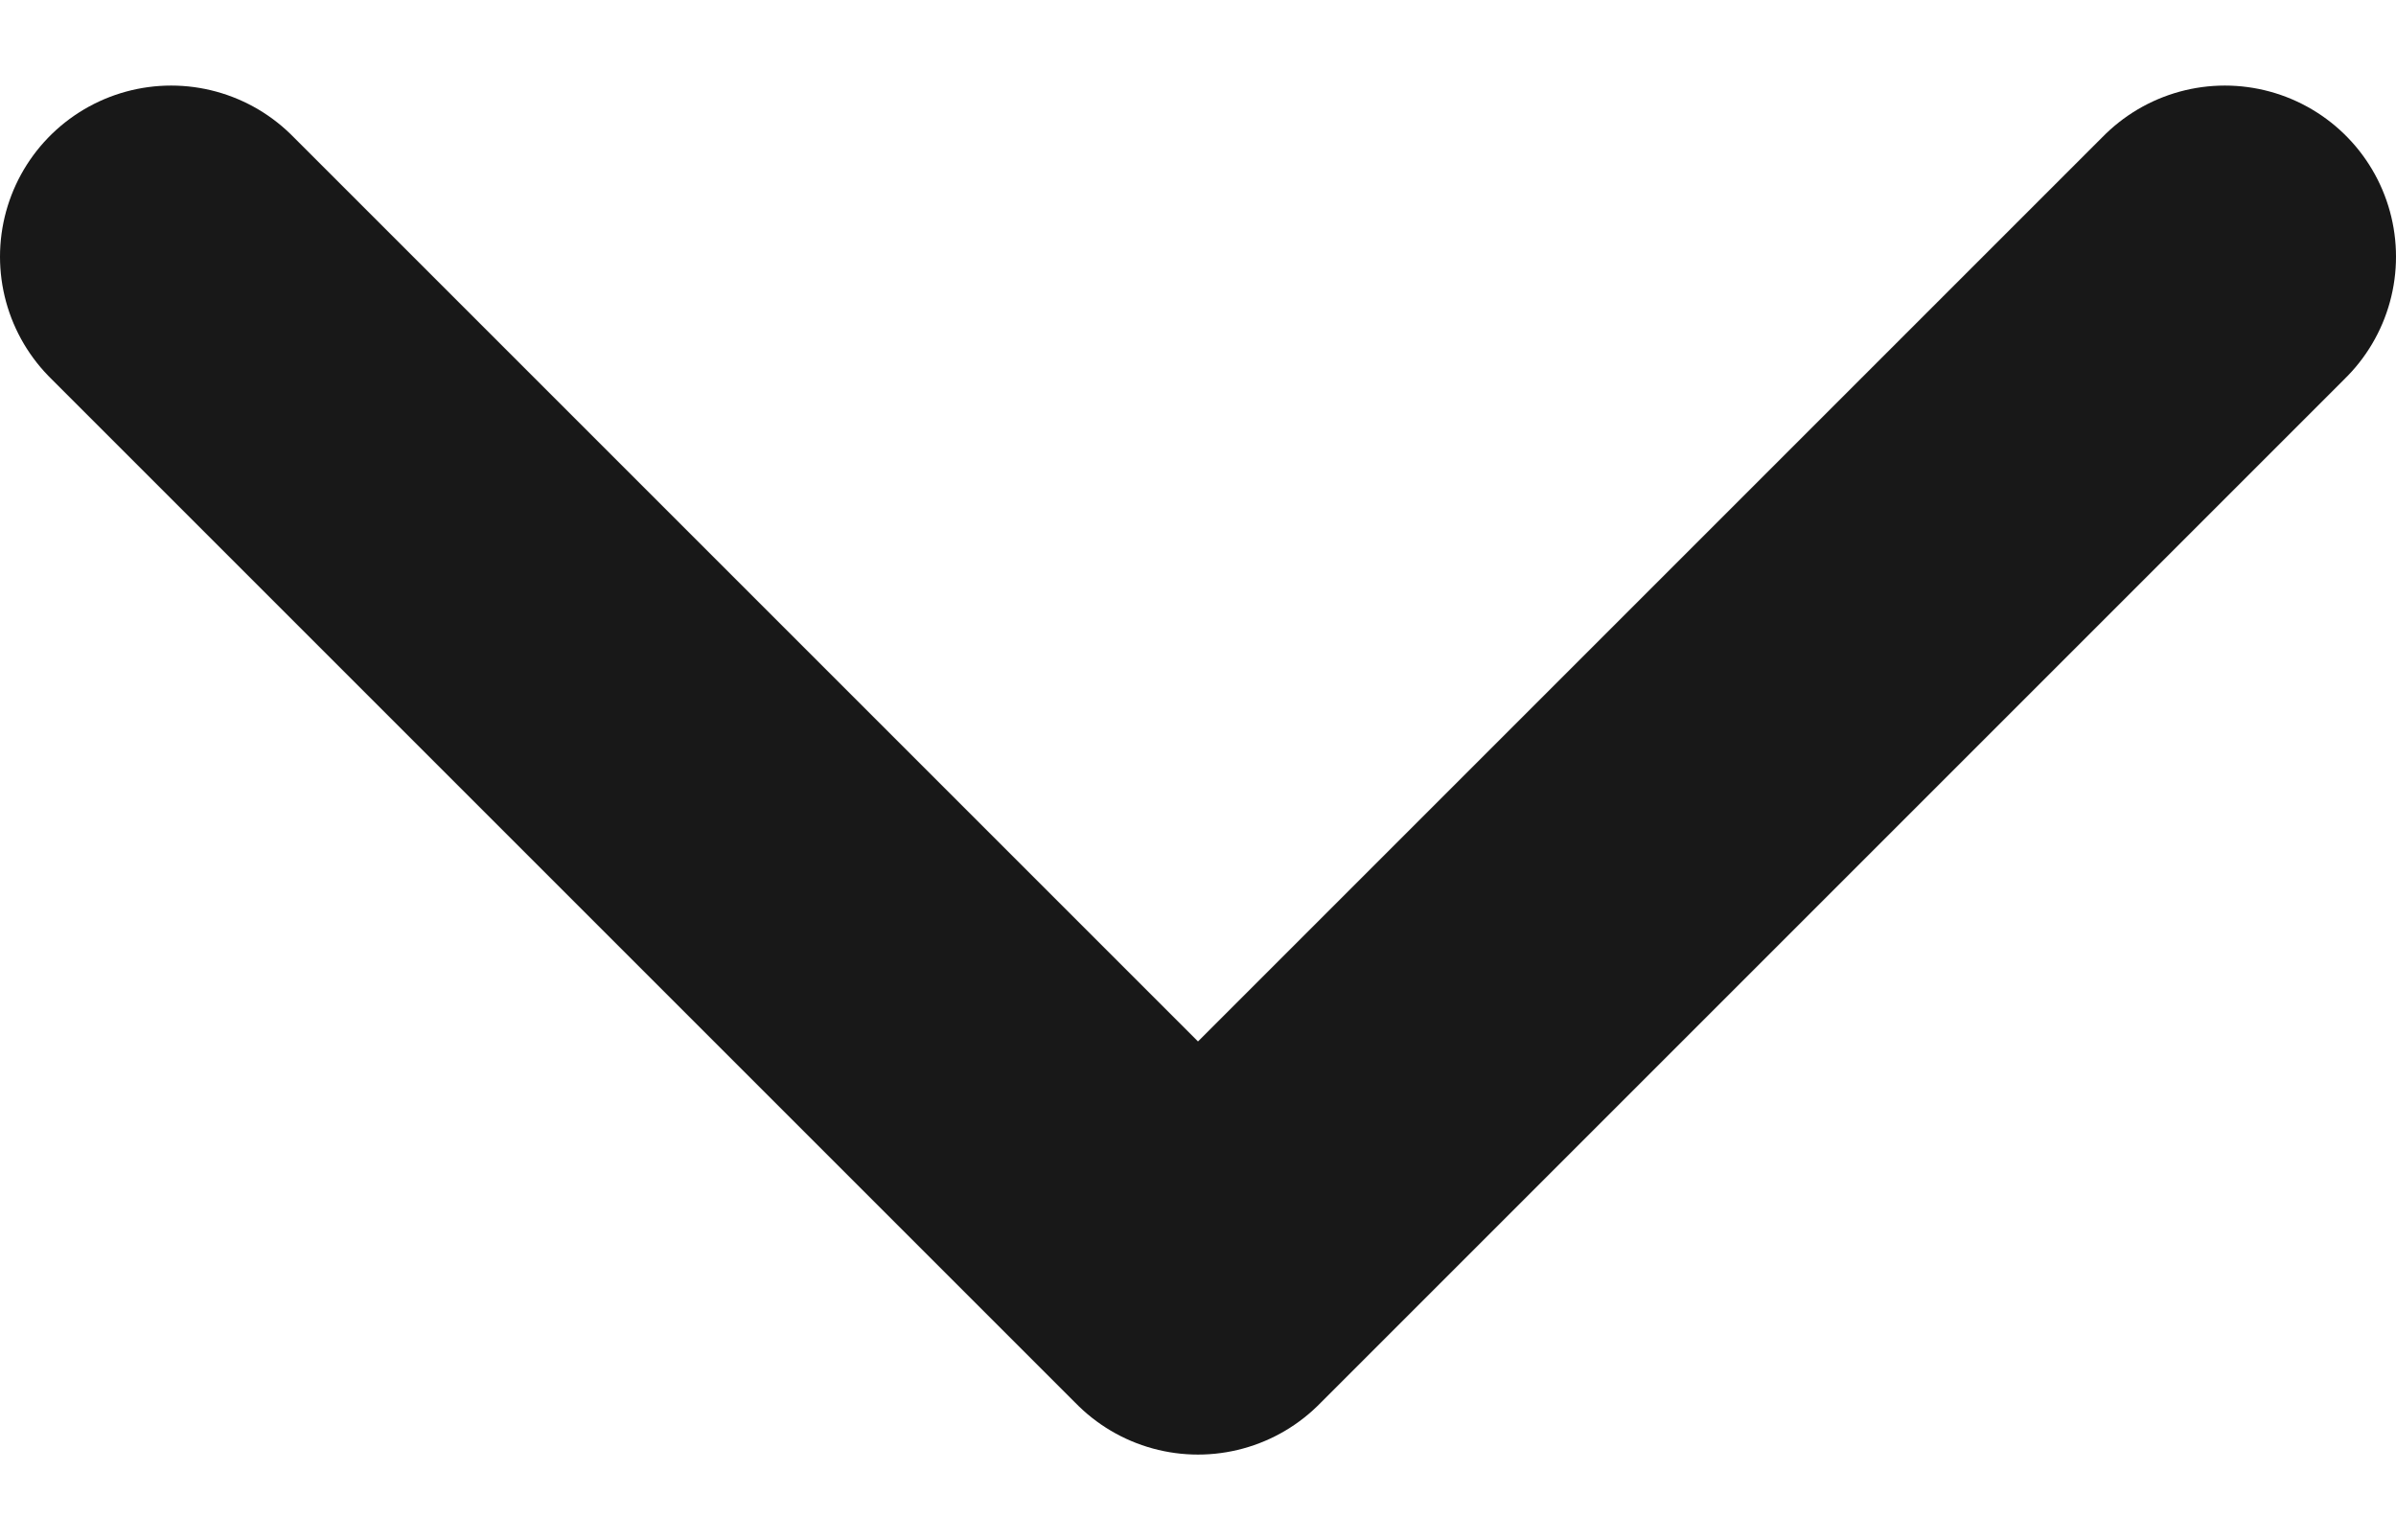
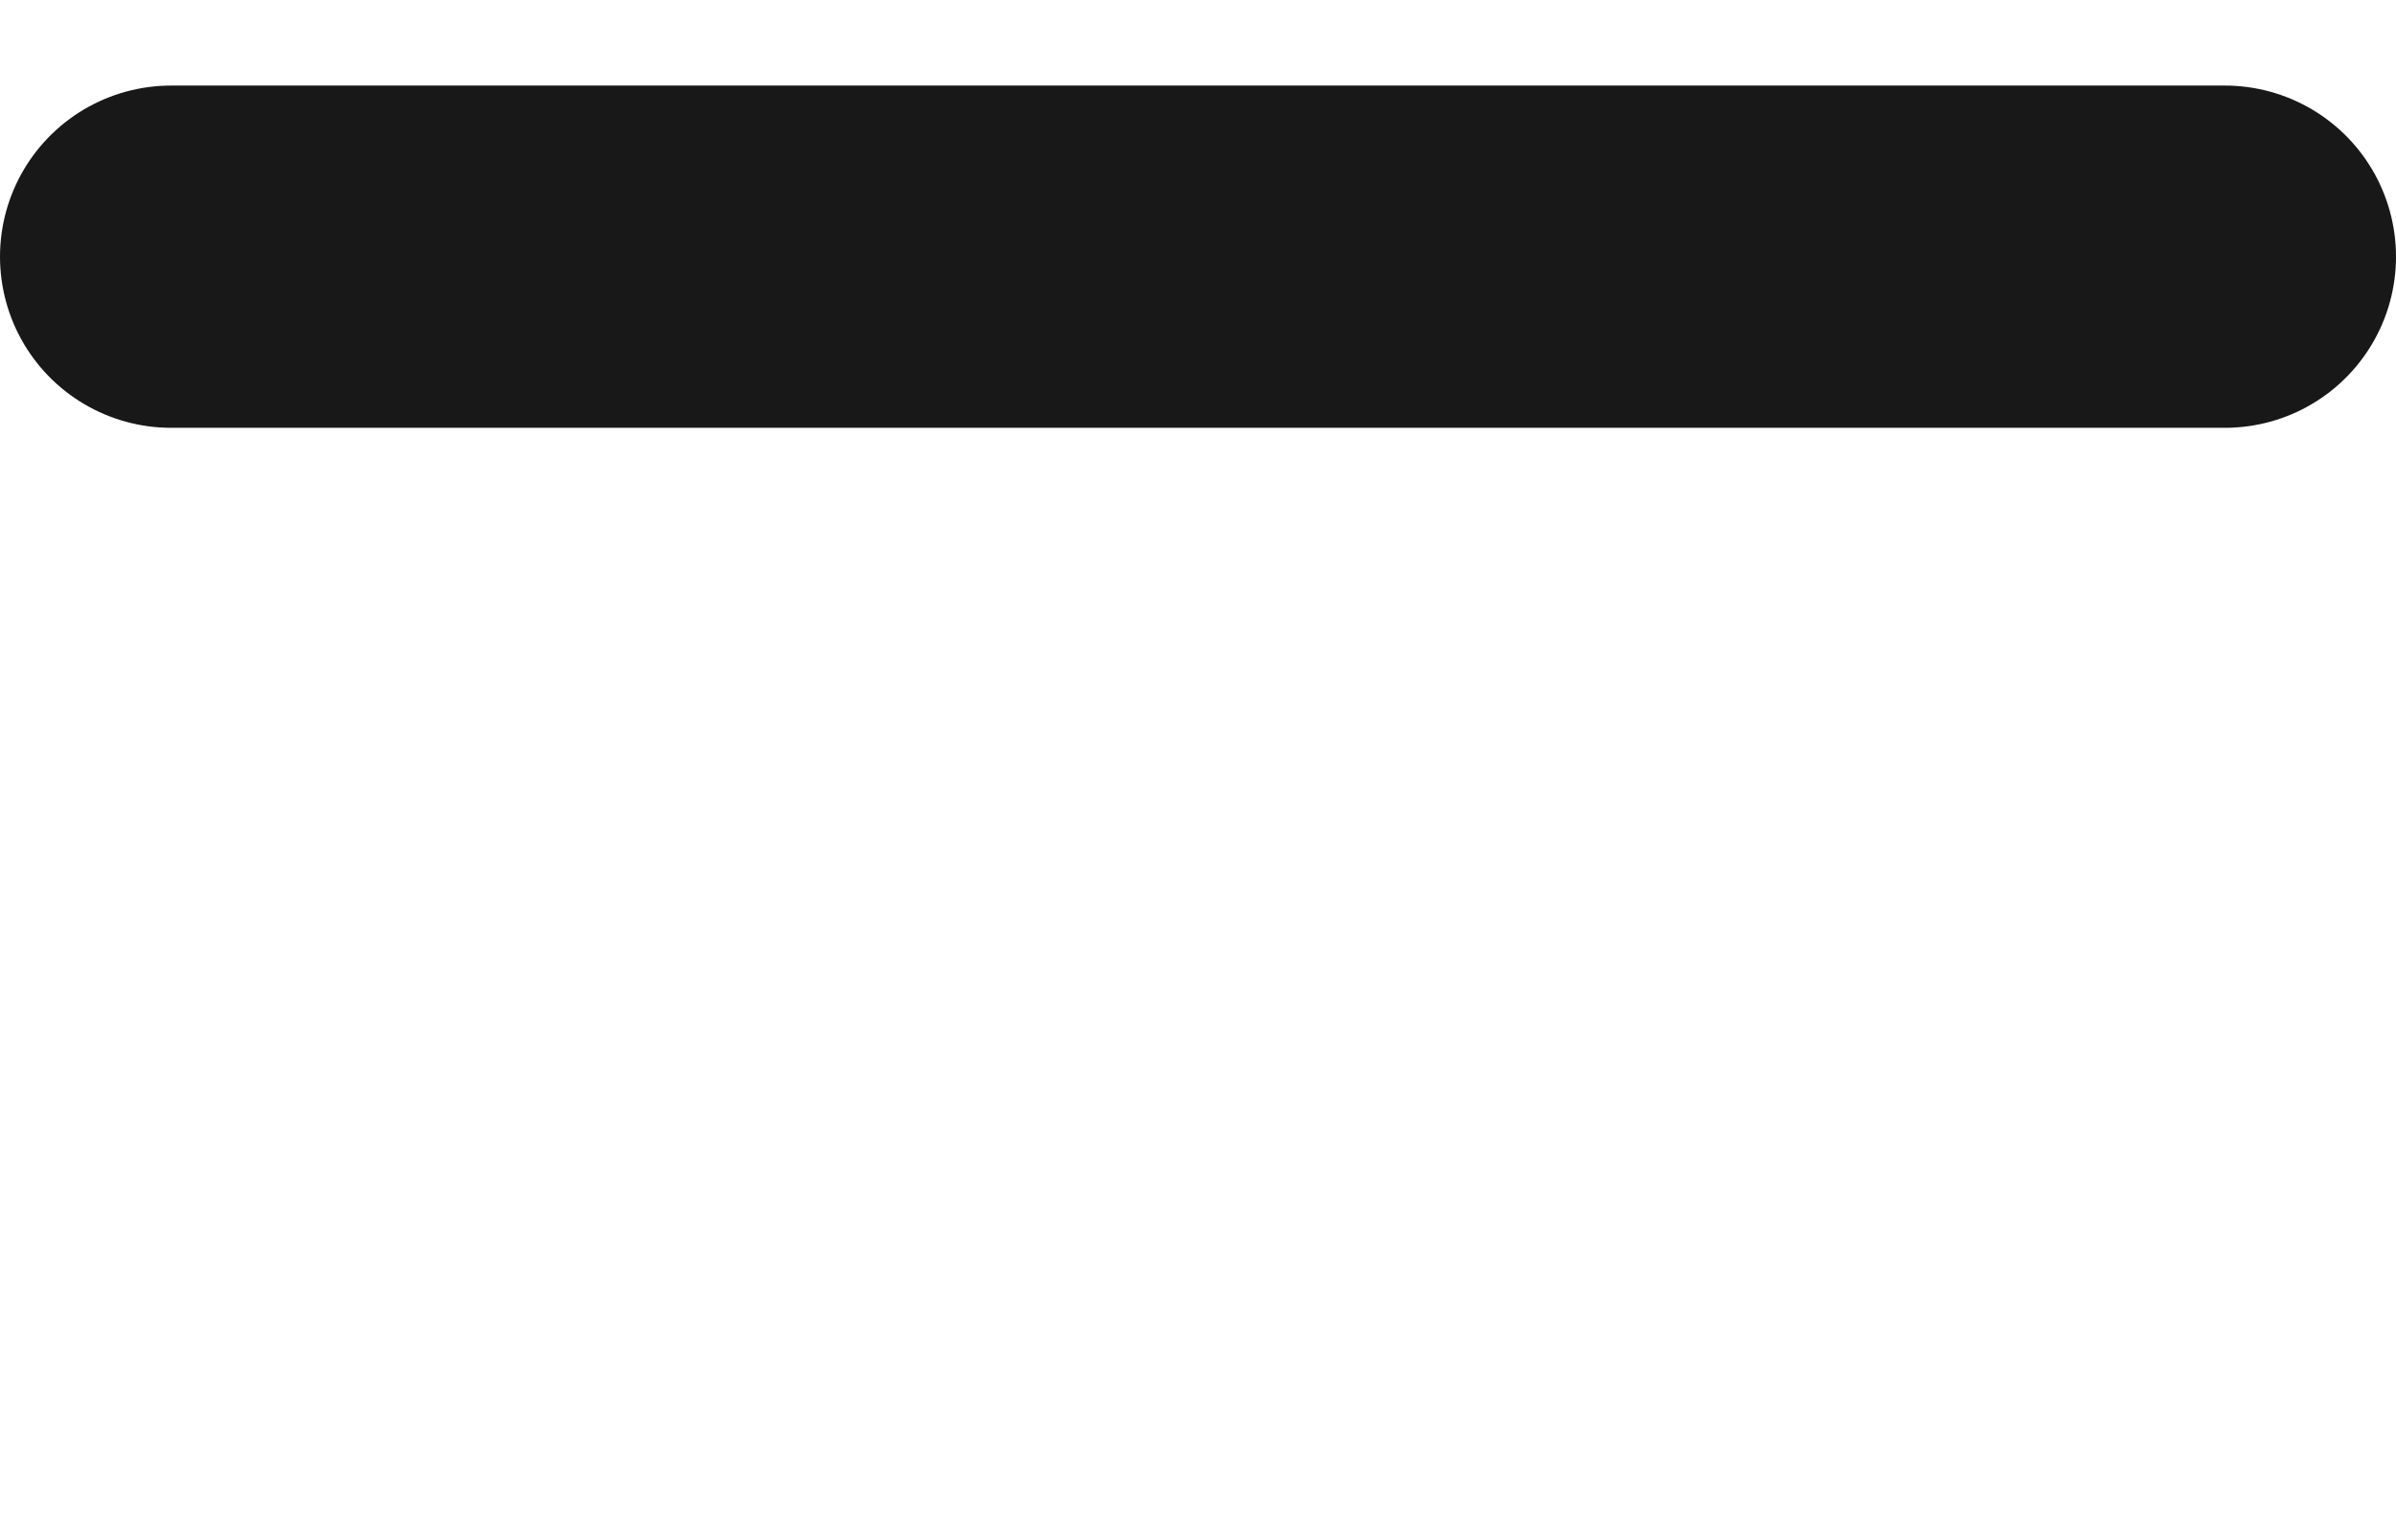
<svg xmlns="http://www.w3.org/2000/svg" width="14" height="9" viewBox="0 0 14 9" fill="none">
-   <path d="M1 1.5L7 7.5L13 1.5" stroke="#181818" stroke-width="2" stroke-linecap="round" stroke-linejoin="round" />
+   <path d="M1 1.5L13 1.5" stroke="#181818" stroke-width="2" stroke-linecap="round" stroke-linejoin="round" />
</svg>